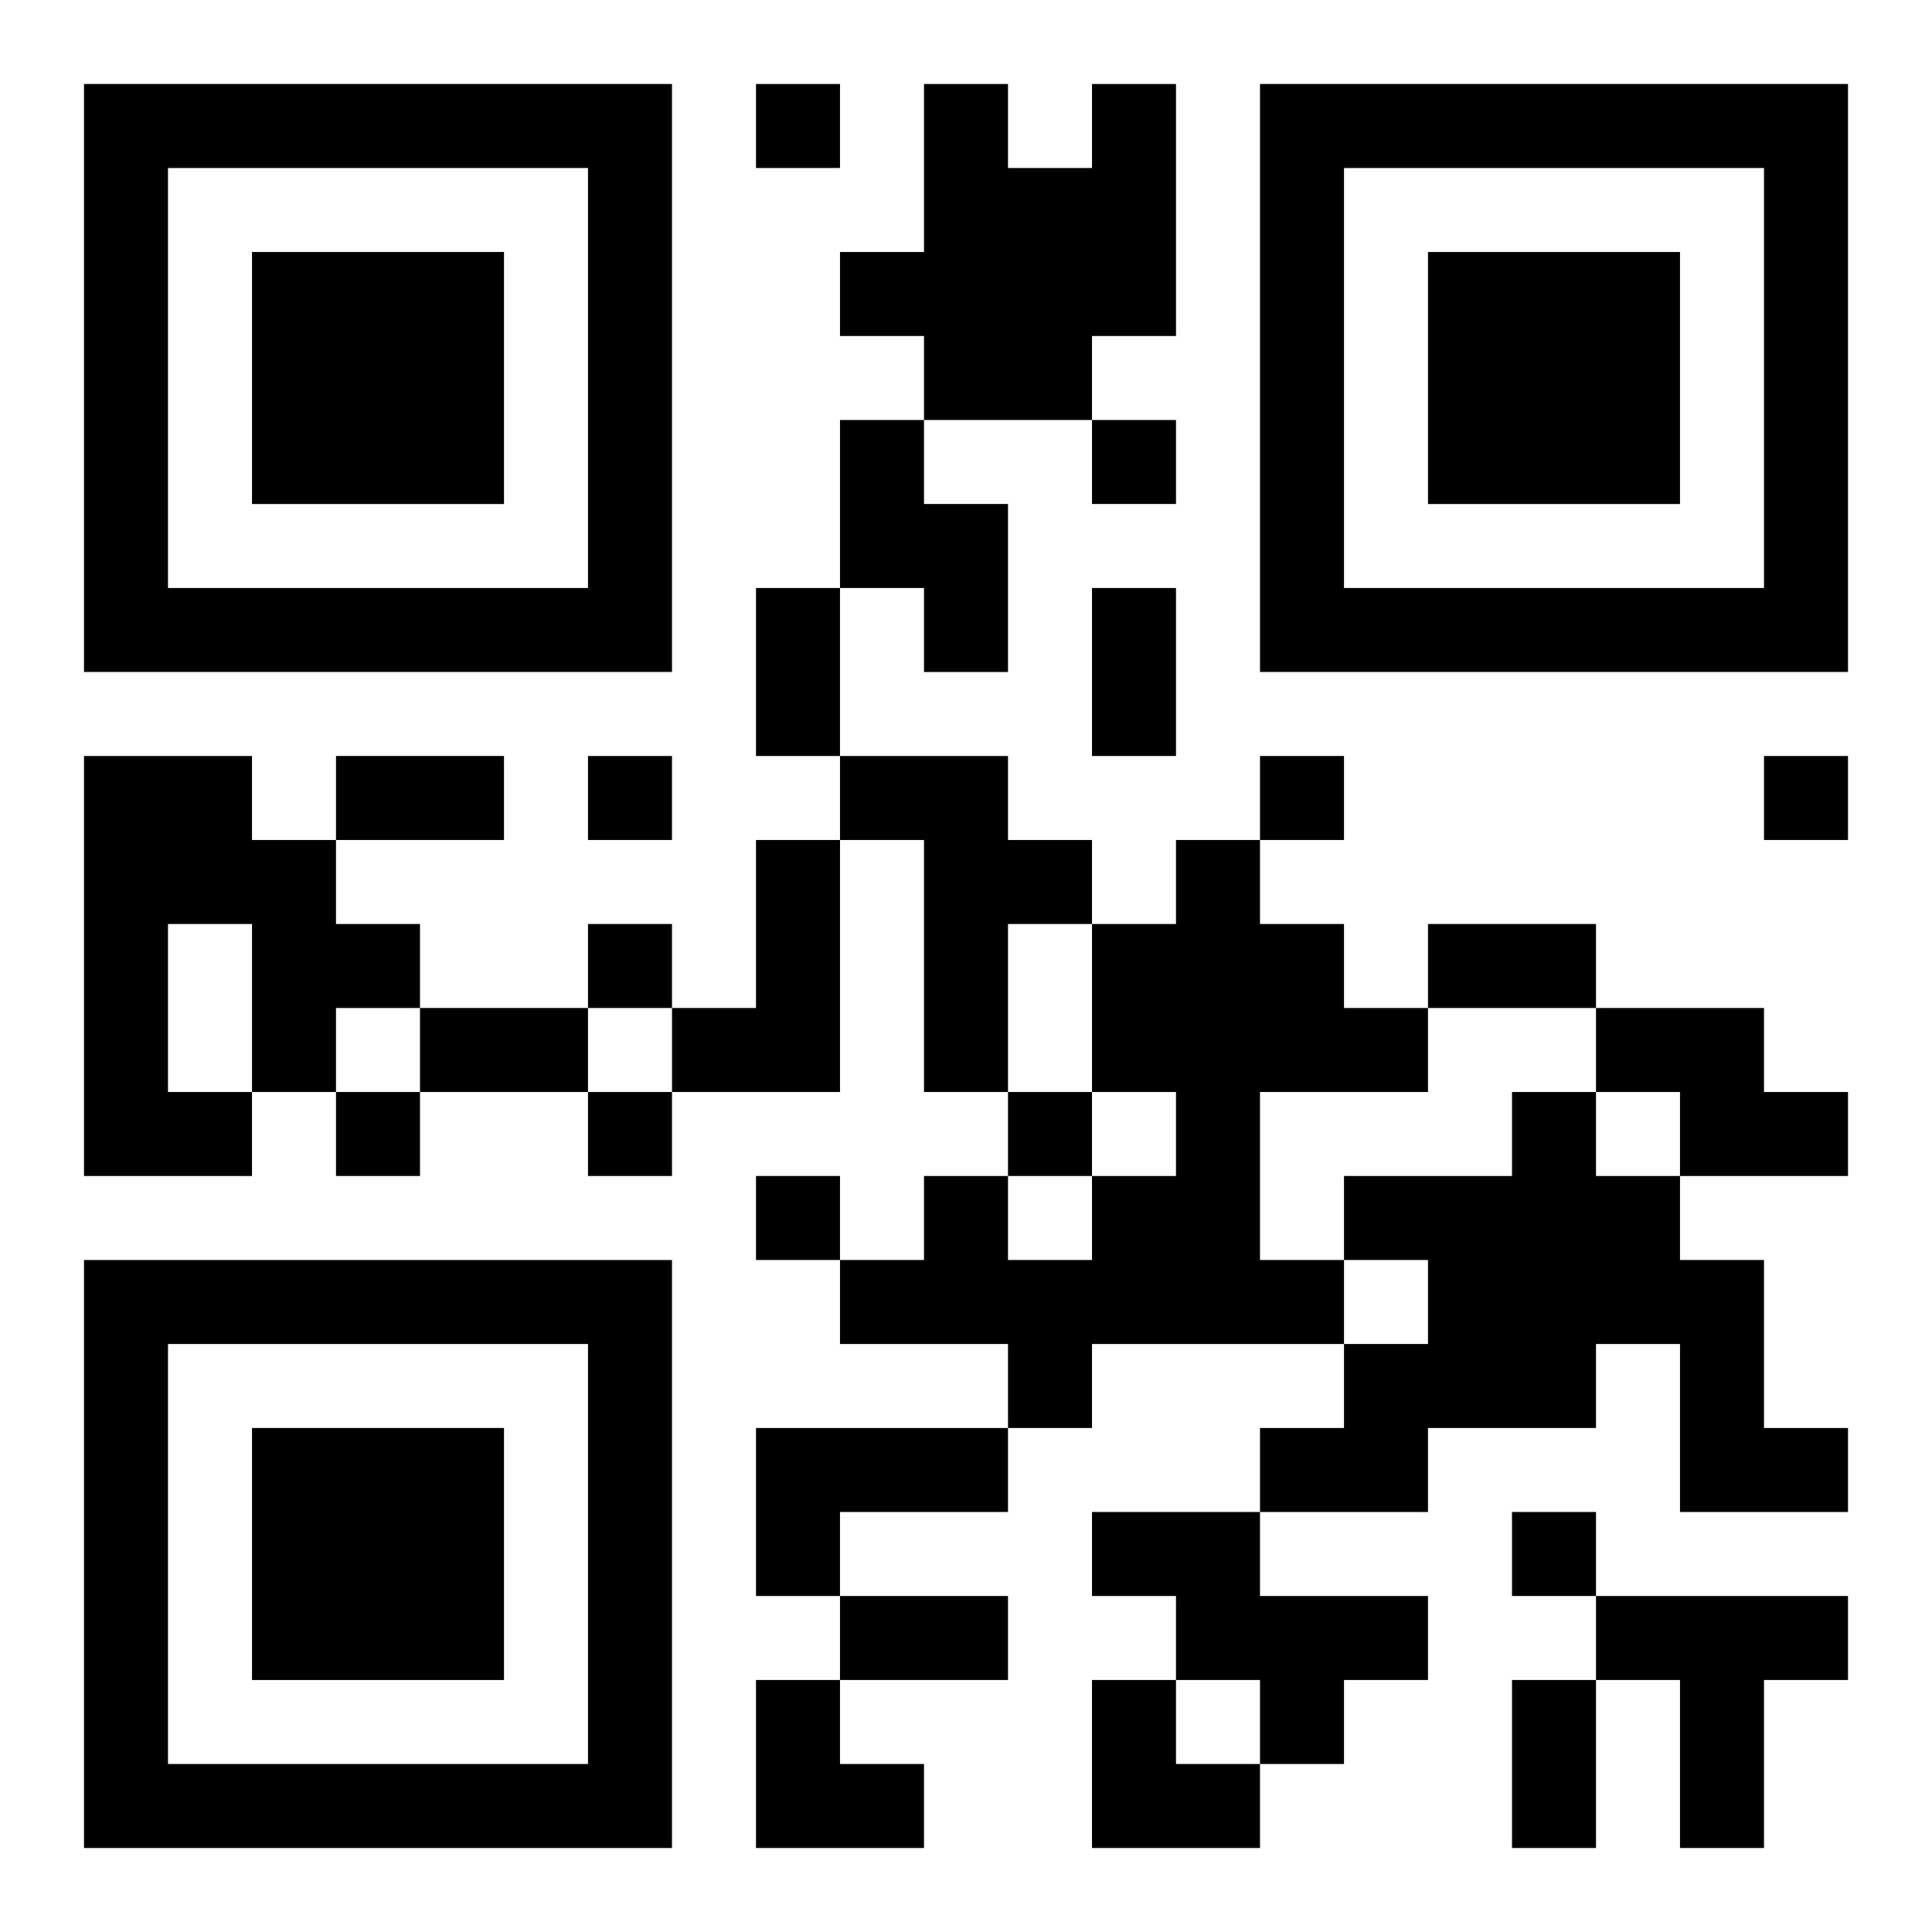
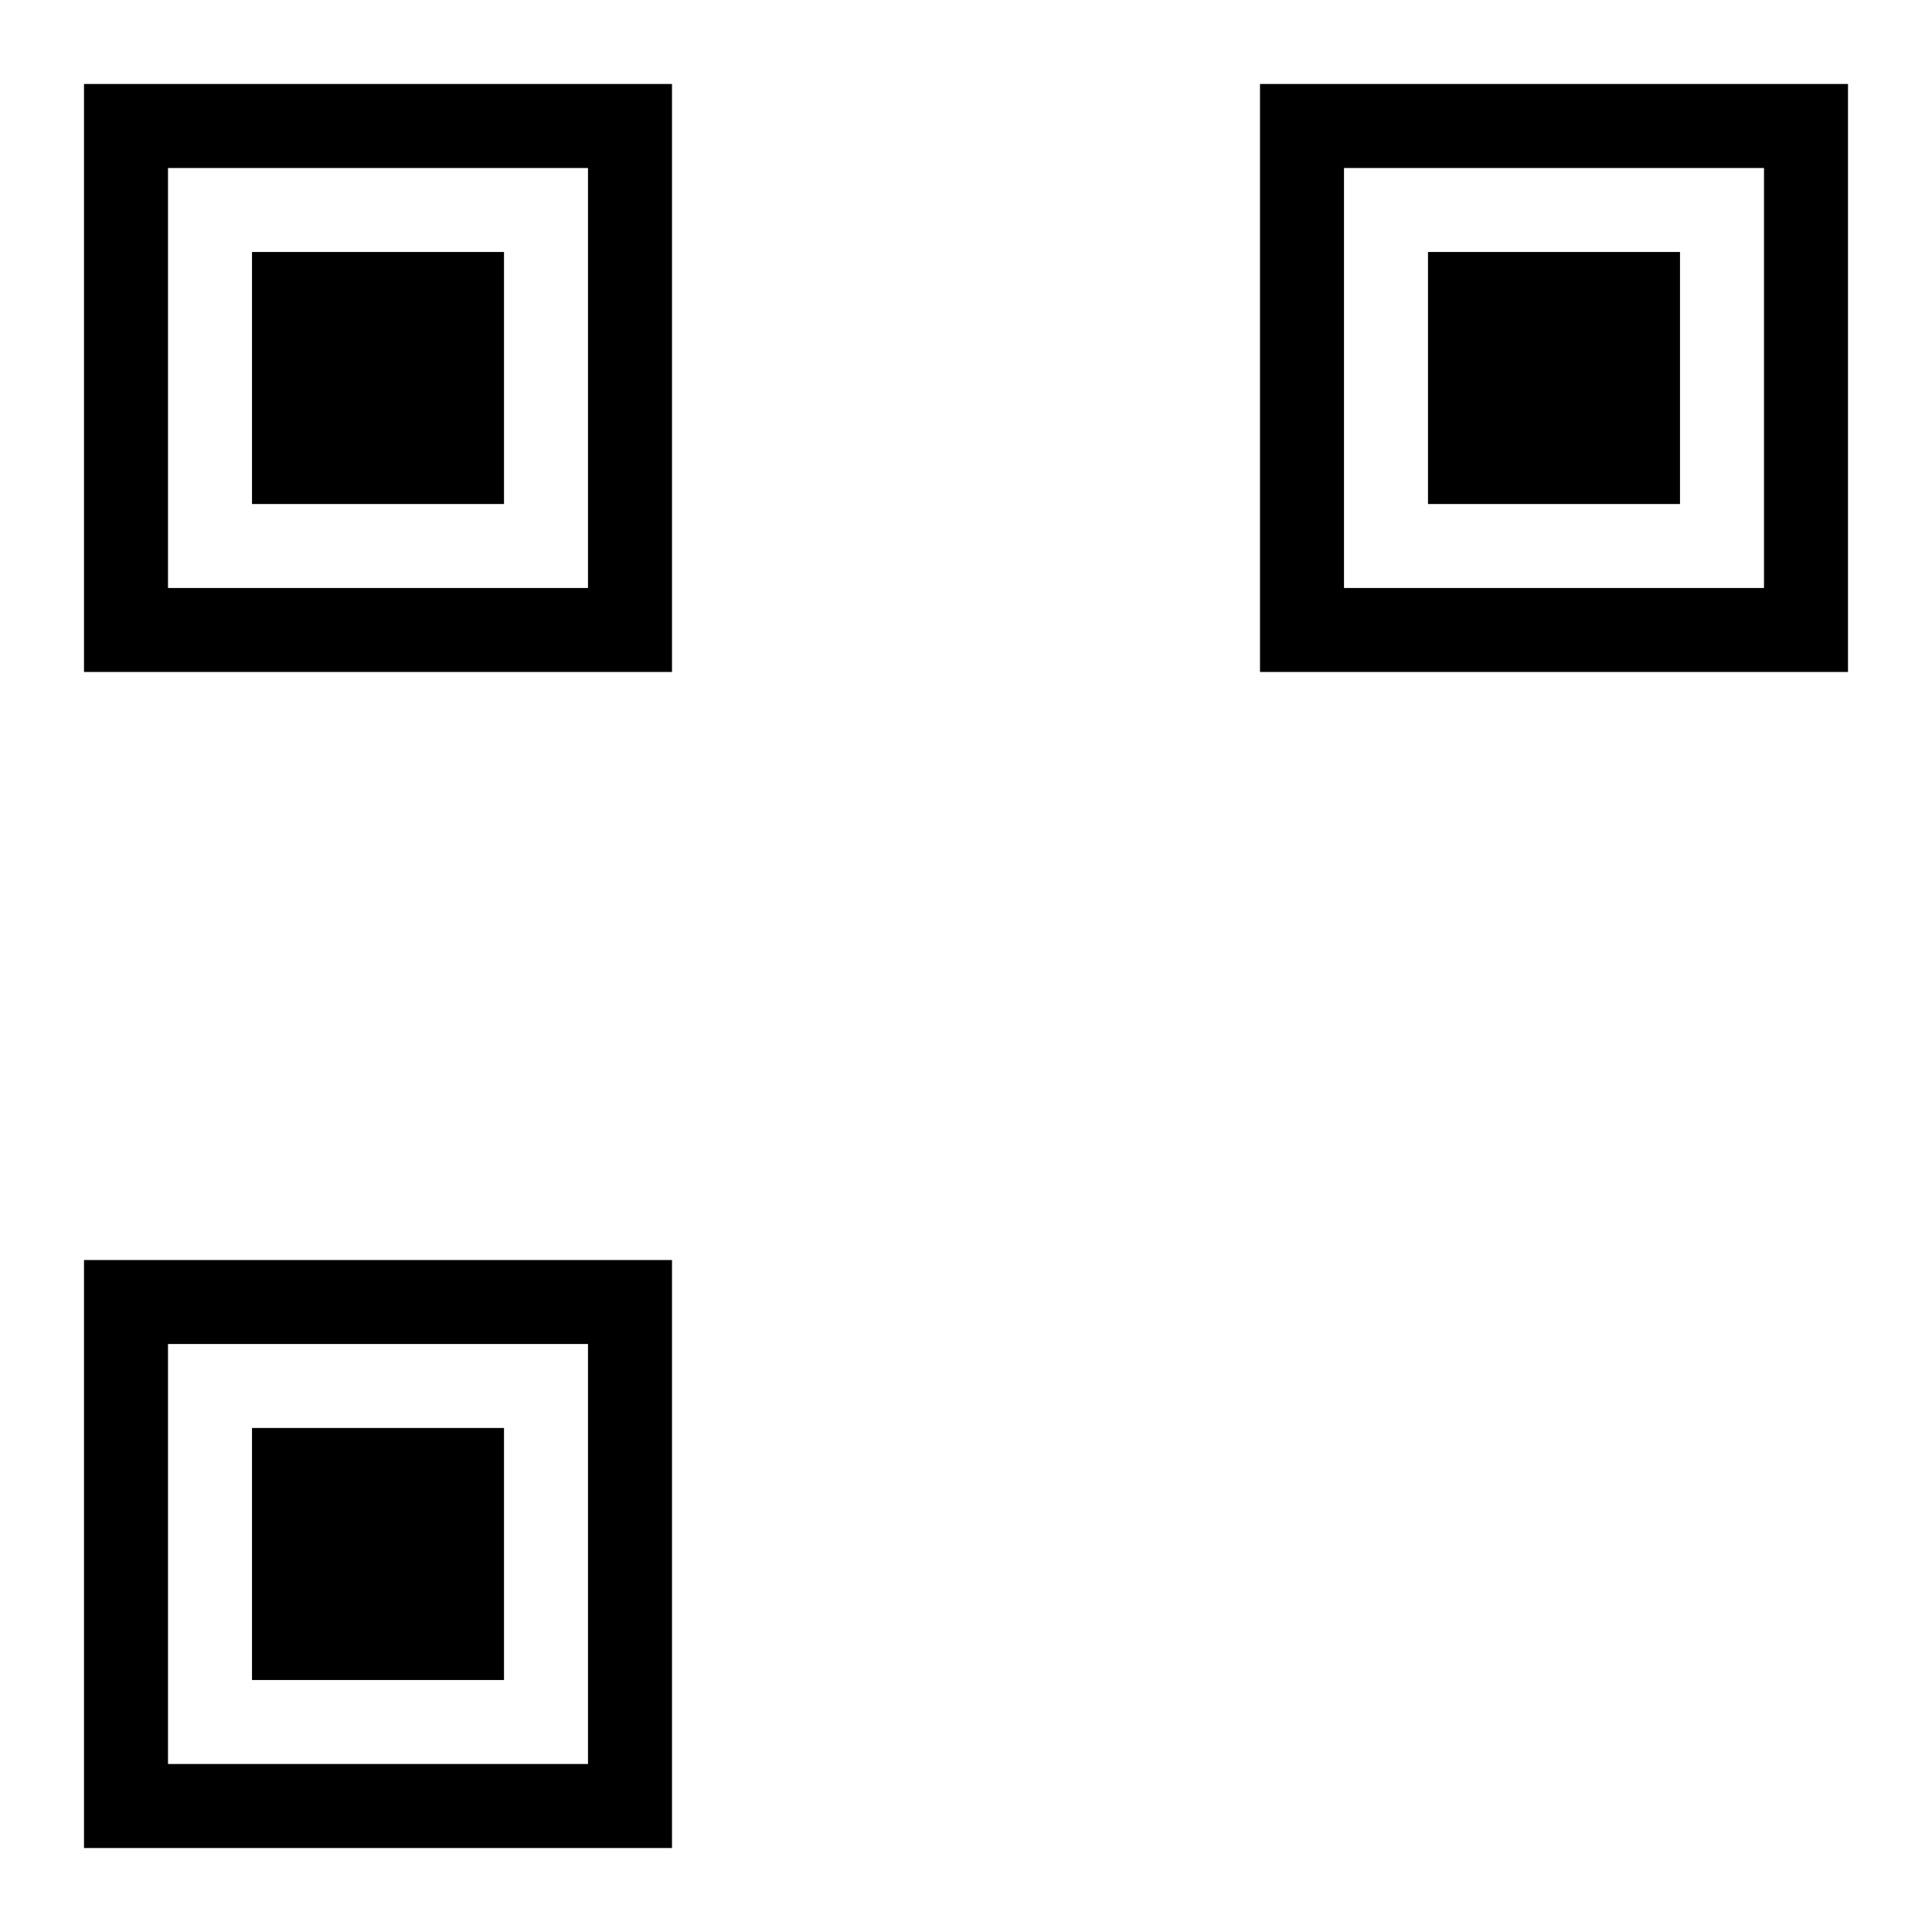
<svg xmlns="http://www.w3.org/2000/svg" xmlns:xlink="http://www.w3.org/1999/xlink" width="250" height="250" baseProfile="full" version="1.1" viewBox="-1 -1 23 23">
  <symbol id="a">
    <path d="m0 7v7h7v-7h-7zm1 1h5v5h-5v-5zm1 1v3h3v-3h-3z" />
  </symbol>
  <use y="-7" xlink:href="#a" />
  <use y="7" xlink:href="#a" />
  <use x="14" y="-7" xlink:href="#a" />
-   <path d="m12 0h1v3h-1v1h-2v-1h-1v-1h1v-2h1v1h1v-1m-3 4h1v1h1v2h-1v-1h-1v-2m-9 4h2v1h1v1h1v1h-1v1h-1v1h-2v-5m1 2v2h1v-2h-1m8-2h2v1h1v1h-1v2h-1v-3h-1v-1m-1 1h1v3h-2v-1h1v-2m5 0h1v1h1v1h1v1h-2v2h1v1h-3v1h-1v-1h-2v-1h1v-1h1v1h1v-1h1v-1h-1v-2h1v-1m5 2h2v1h1v1h-2v-1h-1v-1m-1 1h1v1h1v1h1v2h1v1h-2v-2h-1v1h-2v1h-2v-1h1v-1h1v-1h-1v-1h2v-1m-9 4h3v1h-2v1h-1v-2m4 1h2v1h2v1h-1v1h-1v-1h-1v-1h-1v-1m6 1h3v1h-1v2h-1v-2h-1v-1m-10-18v1h1v-1h-1m4 4v1h1v-1h-1m-6 4v1h1v-1h-1m8 0v1h1v-1h-1m6 0v1h1v-1h-1m-14 2v1h1v-1h-1m-3 2v1h1v-1h-1m3 0v1h1v-1h-1m5 0v1h1v-1h-1m-3 1v1h1v-1h-1m9 4v1h1v-1h-1m-9-11h1v2h-1v-2m4 0h1v2h-1v-2m-9 2h2v1h-2v-1m13 2h2v1h-2v-1m-12 1h2v1h-2v-1m5 7h2v1h-2v-1m8 1h1v2h-1v-2m-9 0h1v1h1v1h-2zm4 0h1v1h1v1h-2z" />
</svg>